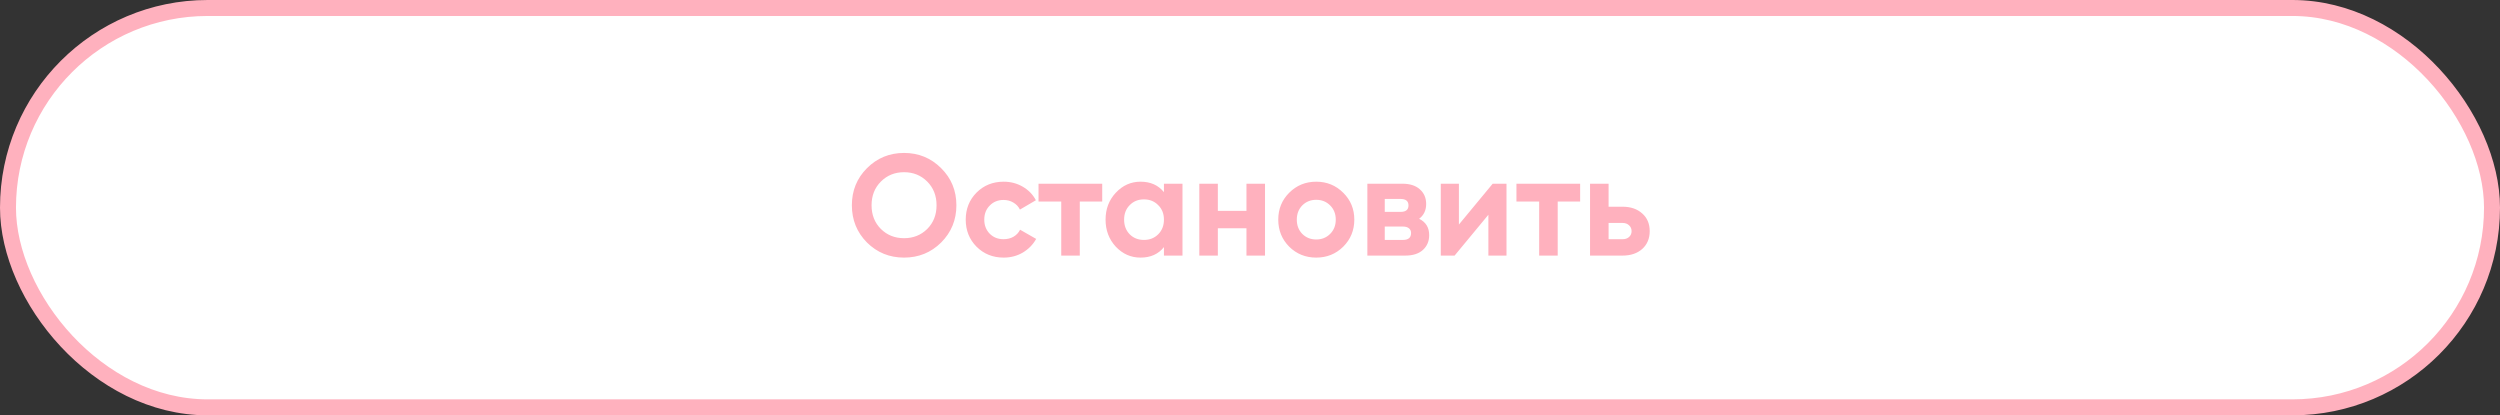
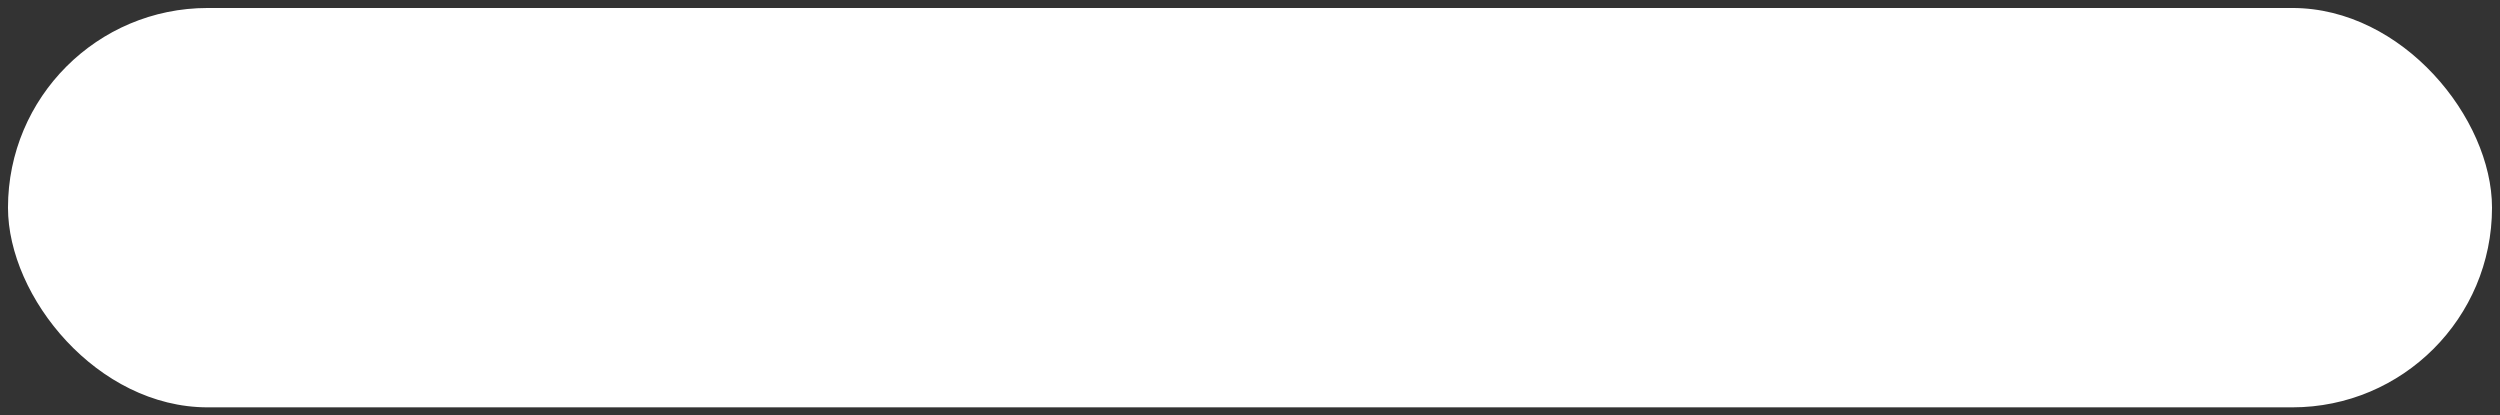
<svg xmlns="http://www.w3.org/2000/svg" width="313" height="52" viewBox="0 0 313 52" fill="none">
  <rect x="0" y="0" width="313" height="52" fill="#333333" stroke="none" />
  <rect x="1" y="1" width="311" height="50" rx="25" fill="white" />
-   <path d="M117.832 30.362C116.56 31.622 115.012 32.252 113.188 32.252C111.364 32.252 109.816 31.622 108.544 30.362C107.284 29.09 106.654 27.536 106.654 25.7C106.654 23.864 107.284 22.316 108.544 21.056C109.816 19.784 111.364 19.148 113.188 19.148C115.012 19.148 116.56 19.784 117.832 21.056C119.104 22.316 119.74 23.864 119.74 25.7C119.74 27.536 119.104 29.09 117.832 30.362ZM110.29 28.67C111.07 29.438 112.036 29.822 113.188 29.822C114.34 29.822 115.306 29.438 116.086 28.67C116.866 27.89 117.256 26.9 117.256 25.7C117.256 24.5 116.866 23.51 116.086 22.73C115.306 21.95 114.34 21.56 113.188 21.56C112.036 21.56 111.07 21.95 110.29 22.73C109.51 23.51 109.12 24.5 109.12 25.7C109.12 26.9 109.51 27.89 110.29 28.67ZM125.661 32.252C124.305 32.252 123.171 31.796 122.259 30.884C121.359 29.972 120.909 28.844 120.909 27.5C120.909 26.156 121.359 25.028 122.259 24.116C123.171 23.204 124.305 22.748 125.661 22.748C126.537 22.748 127.335 22.958 128.055 23.378C128.775 23.798 129.321 24.362 129.693 25.07L127.695 26.24C127.515 25.868 127.239 25.574 126.867 25.358C126.507 25.142 126.099 25.034 125.643 25.034C124.947 25.034 124.371 25.268 123.915 25.736C123.459 26.192 123.231 26.78 123.231 27.5C123.231 28.208 123.459 28.796 123.915 29.264C124.371 29.72 124.947 29.948 125.643 29.948C126.111 29.948 126.525 29.846 126.885 29.642C127.257 29.426 127.533 29.132 127.713 28.76L129.729 29.912C129.333 30.62 128.775 31.19 128.055 31.622C127.335 32.042 126.537 32.252 125.661 32.252ZM137.997 23V25.232H135.189V32H132.867V25.232H130.023V23H137.997ZM145.725 23H148.047V32H145.725V30.938C145.029 31.814 144.051 32.252 142.791 32.252C141.591 32.252 140.559 31.796 139.695 30.884C138.843 29.96 138.417 28.832 138.417 27.5C138.417 26.168 138.843 25.046 139.695 24.134C140.559 23.21 141.591 22.748 142.791 22.748C144.051 22.748 145.029 23.186 145.725 24.062V23ZM141.441 29.336C141.909 29.804 142.503 30.038 143.223 30.038C143.943 30.038 144.537 29.804 145.005 29.336C145.485 28.856 145.725 28.244 145.725 27.5C145.725 26.756 145.485 26.15 145.005 25.682C144.537 25.202 143.943 24.962 143.223 24.962C142.503 24.962 141.909 25.202 141.441 25.682C140.973 26.15 140.739 26.756 140.739 27.5C140.739 28.244 140.973 28.856 141.441 29.336ZM156.057 23H158.379V32H156.057V28.58H152.475V32H150.153V23H152.475V26.402H156.057V23ZM168.174 30.884C167.25 31.796 166.122 32.252 164.79 32.252C163.458 32.252 162.33 31.796 161.406 30.884C160.494 29.96 160.038 28.832 160.038 27.5C160.038 26.168 160.494 25.046 161.406 24.134C162.33 23.21 163.458 22.748 164.79 22.748C166.122 22.748 167.25 23.21 168.174 24.134C169.098 25.046 169.56 26.168 169.56 27.5C169.56 28.832 169.098 29.96 168.174 30.884ZM163.044 29.282C163.512 29.75 164.094 29.984 164.79 29.984C165.486 29.984 166.068 29.75 166.536 29.282C167.004 28.814 167.238 28.22 167.238 27.5C167.238 26.78 167.004 26.186 166.536 25.718C166.068 25.25 165.486 25.016 164.79 25.016C164.094 25.016 163.512 25.25 163.044 25.718C162.588 26.186 162.36 26.78 162.36 27.5C162.36 28.22 162.588 28.814 163.044 29.282ZM177.674 27.392C178.514 27.8 178.934 28.484 178.934 29.444C178.934 30.2 178.67 30.818 178.142 31.298C177.626 31.766 176.888 32 175.928 32H171.194V23H175.568C176.516 23 177.248 23.234 177.764 23.702C178.292 24.17 178.556 24.782 178.556 25.538C178.556 26.33 178.262 26.948 177.674 27.392ZM175.352 24.908H173.372V26.528H175.352C176.012 26.528 176.342 26.258 176.342 25.718C176.342 25.178 176.012 24.908 175.352 24.908ZM175.658 30.038C176.33 30.038 176.666 29.75 176.666 29.174C176.666 28.922 176.576 28.724 176.396 28.58C176.216 28.436 175.97 28.364 175.658 28.364H173.372V30.038H175.658ZM186.885 23H188.613V32H186.345V26.888L182.115 32H180.387V23H182.655V28.112L186.885 23ZM197.833 23V25.232H195.025V32H192.703V25.232H189.859V23H197.833ZM203.141 25.88C204.161 25.88 204.983 26.162 205.607 26.726C206.231 27.278 206.543 28.016 206.543 28.94C206.543 29.864 206.231 30.608 205.607 31.172C204.983 31.724 204.161 32 203.141 32H199.073V23H201.395V25.88H203.141ZM203.159 29.948C203.483 29.948 203.747 29.858 203.951 29.678C204.167 29.486 204.275 29.24 204.275 28.94C204.275 28.64 204.167 28.394 203.951 28.202C203.747 28.01 203.483 27.914 203.159 27.914H201.395V29.948H203.159Z" fill="#FFB1BE" />
-   <rect x="1" y="1" width="311" height="50" rx="25" stroke="#FFB1BE" stroke-width="2" />
</svg>